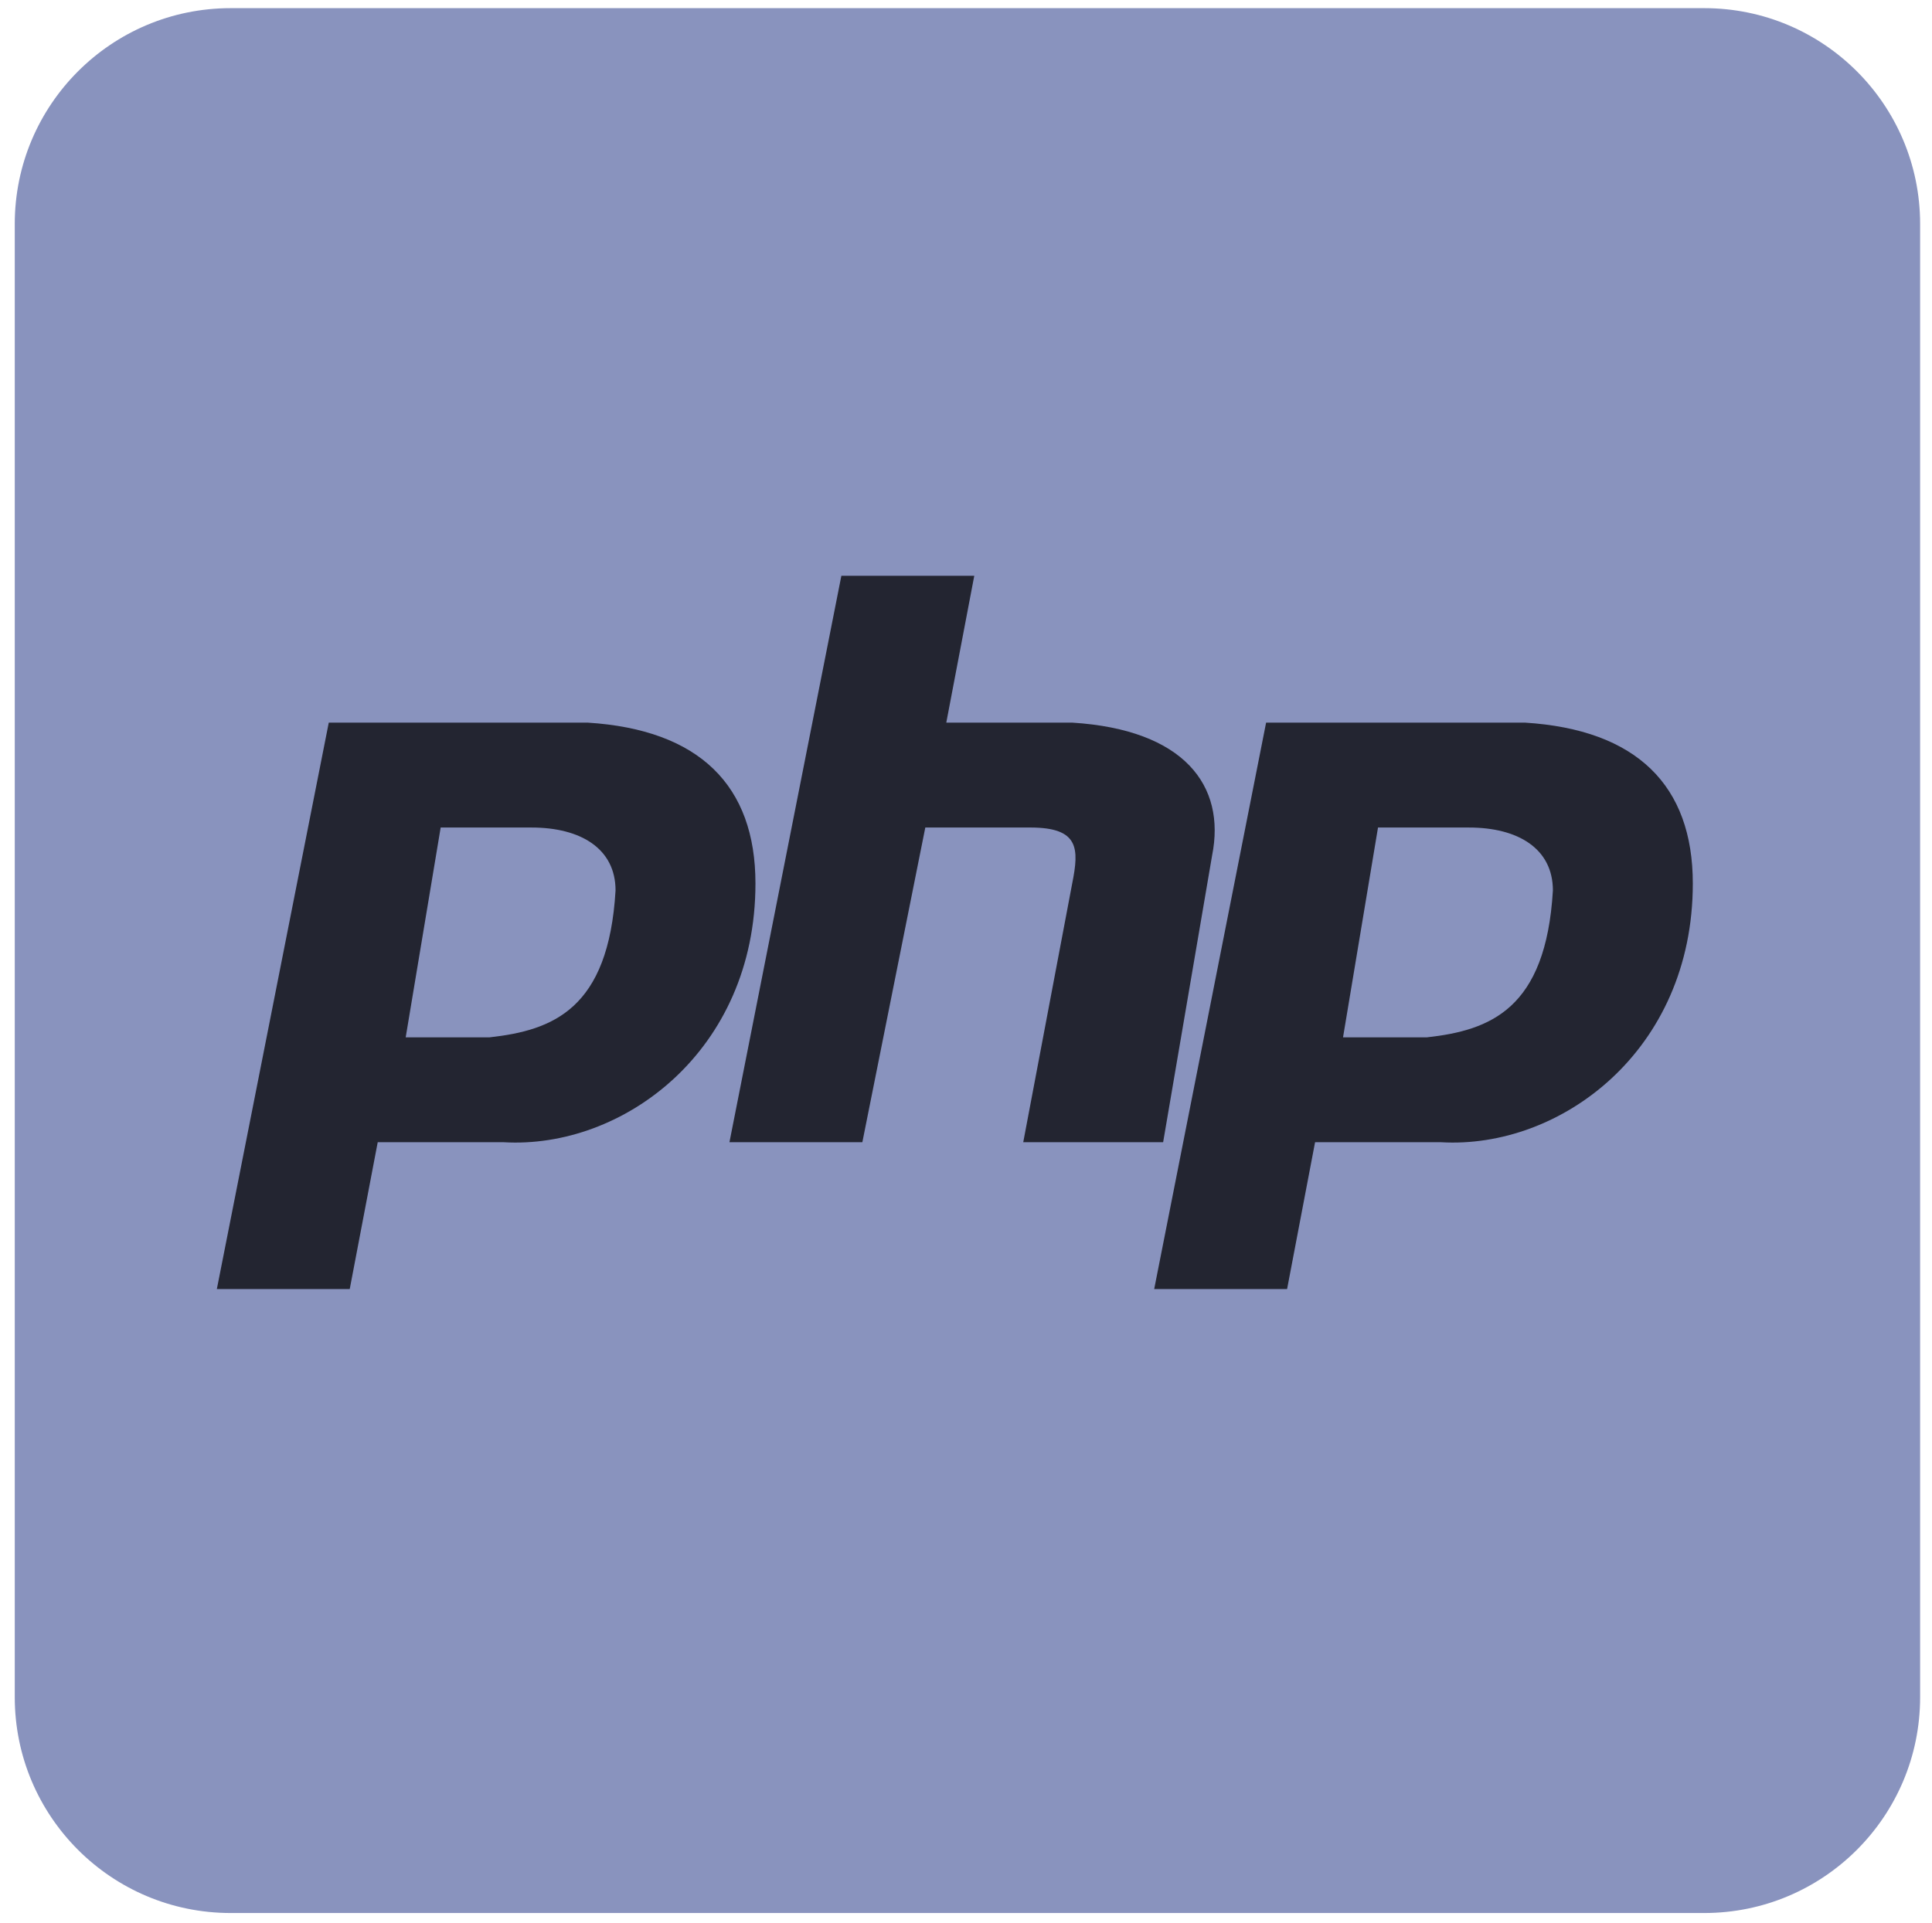
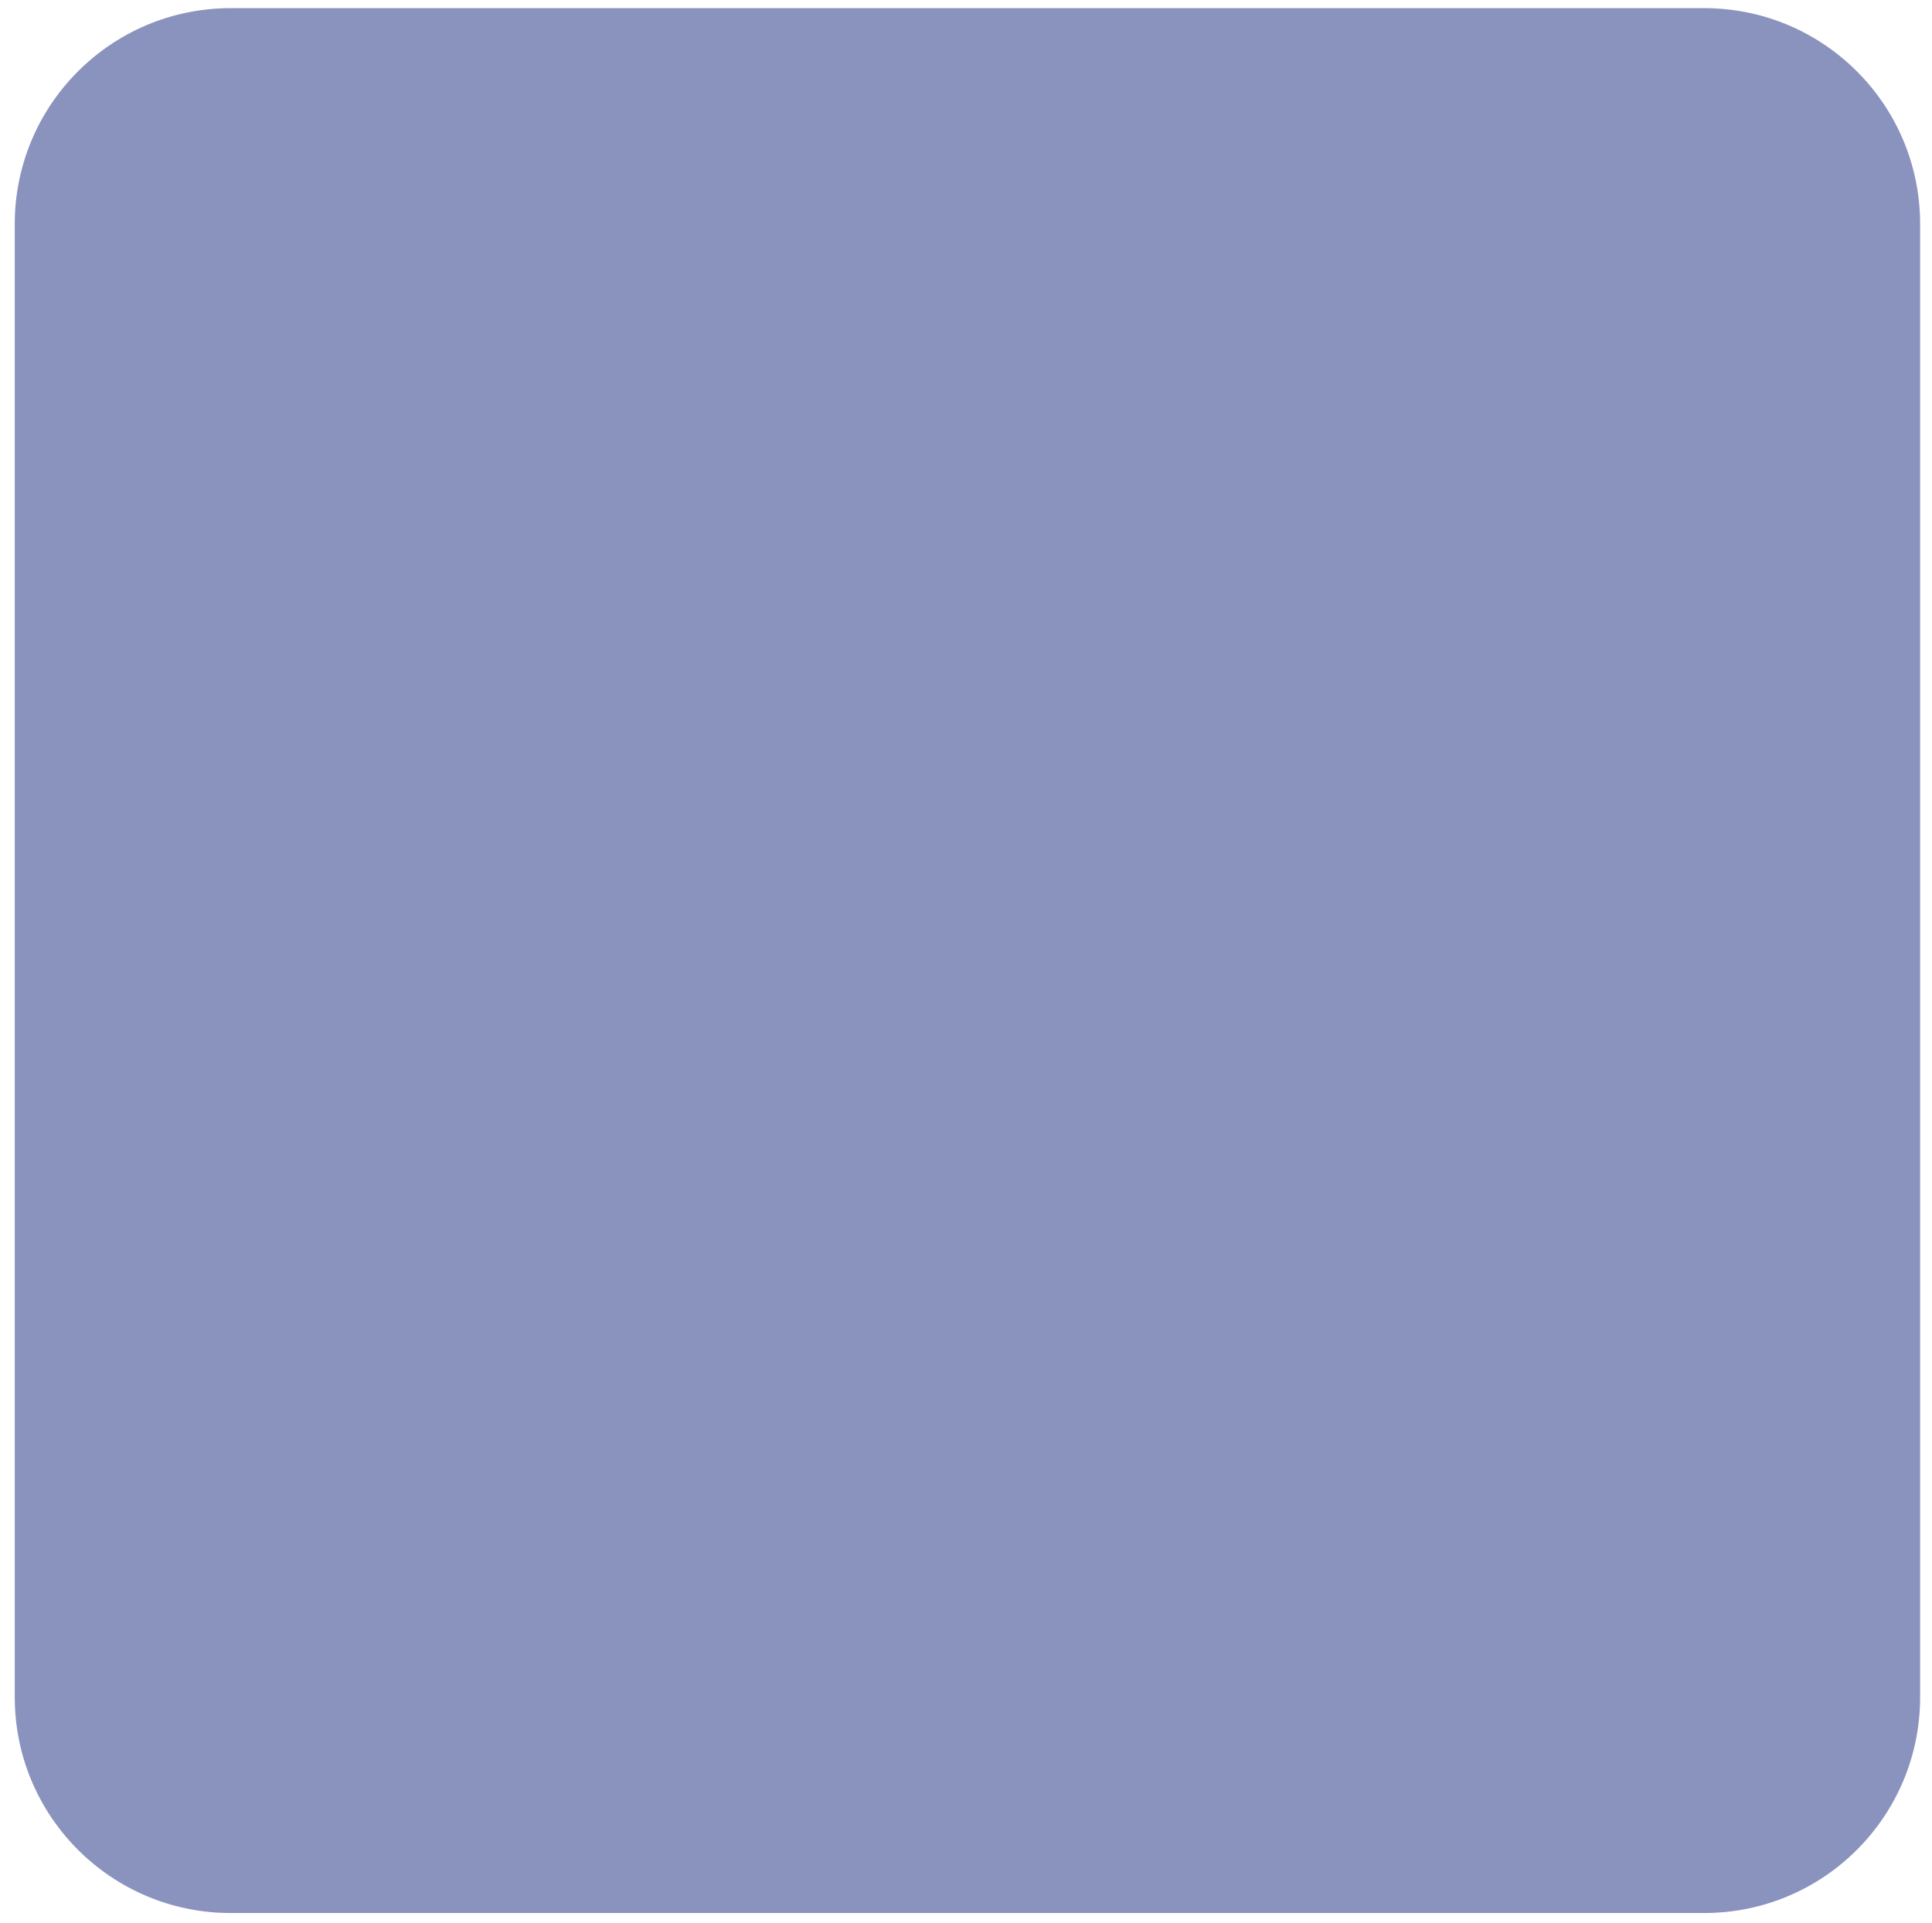
<svg xmlns="http://www.w3.org/2000/svg" version="1.1" id="Ebene_1" x="0px" y="0px" viewBox="0 0 1970.86 1962.06" style="enable-background:new 0 0 1970.86 1962.06;" xml:space="preserve">
  <style type="text/css">
	.st0{fill:#8993BE;}
	.st1{fill-rule:evenodd;clip-rule:evenodd;fill:#232531;}
</style>
  <path class="st0" d="M235.27,8.32h1503.26c121.62,0,220.21,98.59,220.21,220.21v1503.26c0,121.62-98.59,220.21-220.21,220.21H235.27  c-121.62,0-220.21-98.59-220.21-220.21V228.53C15.06,106.91,113.65,8.32,235.27,8.32z" />
-   <path class="st1" d="M221.2,1315.35l114.18-578h264.01c114.17,7.14,171.26,64.22,171.26,164.13  c0,171.26-135.58,271.16-256.89,264.02H385.32l-28.55,149.85H221.2L221.2,1315.35z M413.86,1058.47l35.68-214.08h92.76  c49.95,0,85.63,21.41,85.63,64.22c-7.13,121.32-64.22,142.72-128.44,149.86L413.86,1058.47L413.86,1058.47z M744.12,1165.5  l114.17-577.99h135.58l-28.55,149.84h128.44c114.18,7.14,156.99,64.22,142.72,135.58l-49.95,292.56h-142.71l49.95-264.02  c7.13-35.68,7.13-57.09-42.81-57.09H943.92l-64.22,321.11H744.12V1165.5z M1177.4,1315.35l114.17-578h264.02  c114.18,7.14,171.27,64.22,171.27,164.13c0,171.26-135.58,271.16-256.89,264.02h-128.45l-28.55,149.85L1177.4,1315.35  L1177.4,1315.35z M1370.05,1058.47l35.68-214.08h92.77c49.95,0,85.63,21.41,85.63,64.22c-7.13,121.32-64.22,142.72-128.44,149.86  h-85.63L1370.05,1058.47L1370.05,1058.47z" />
</svg>